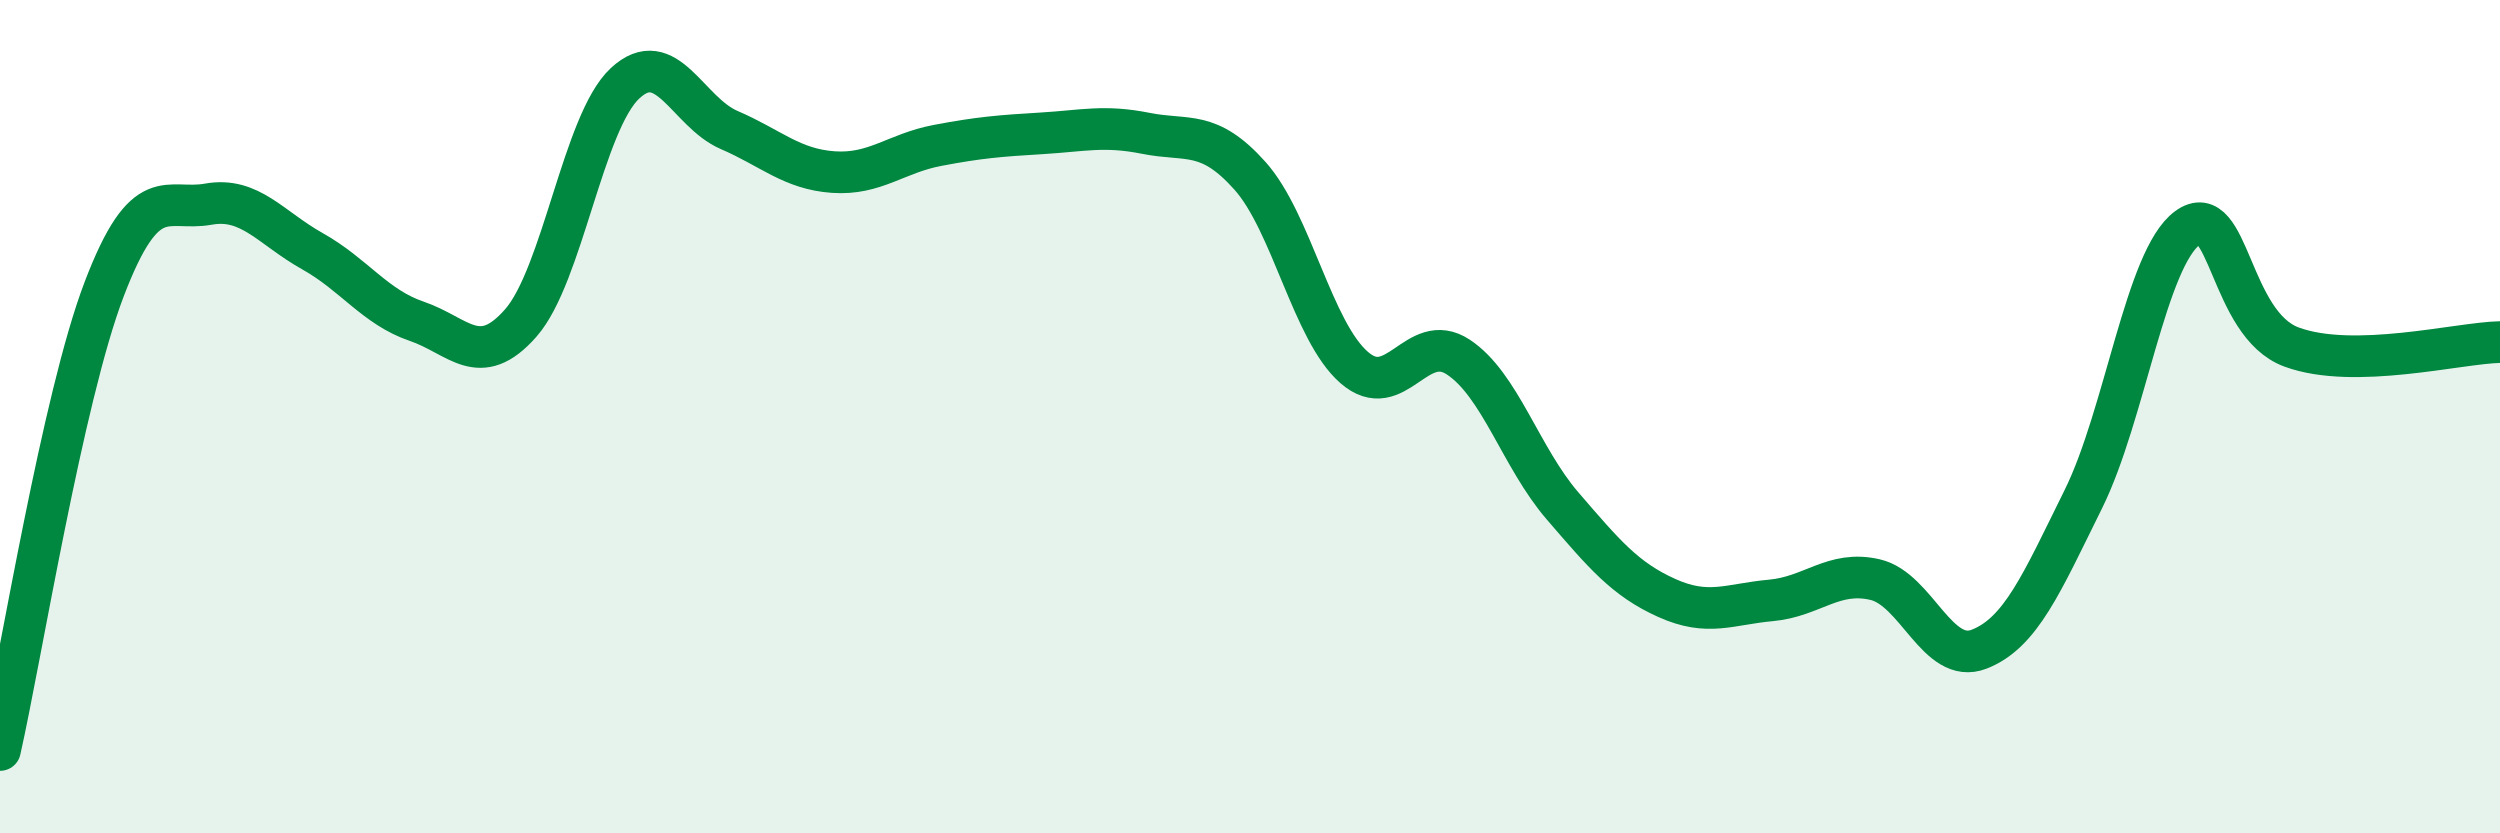
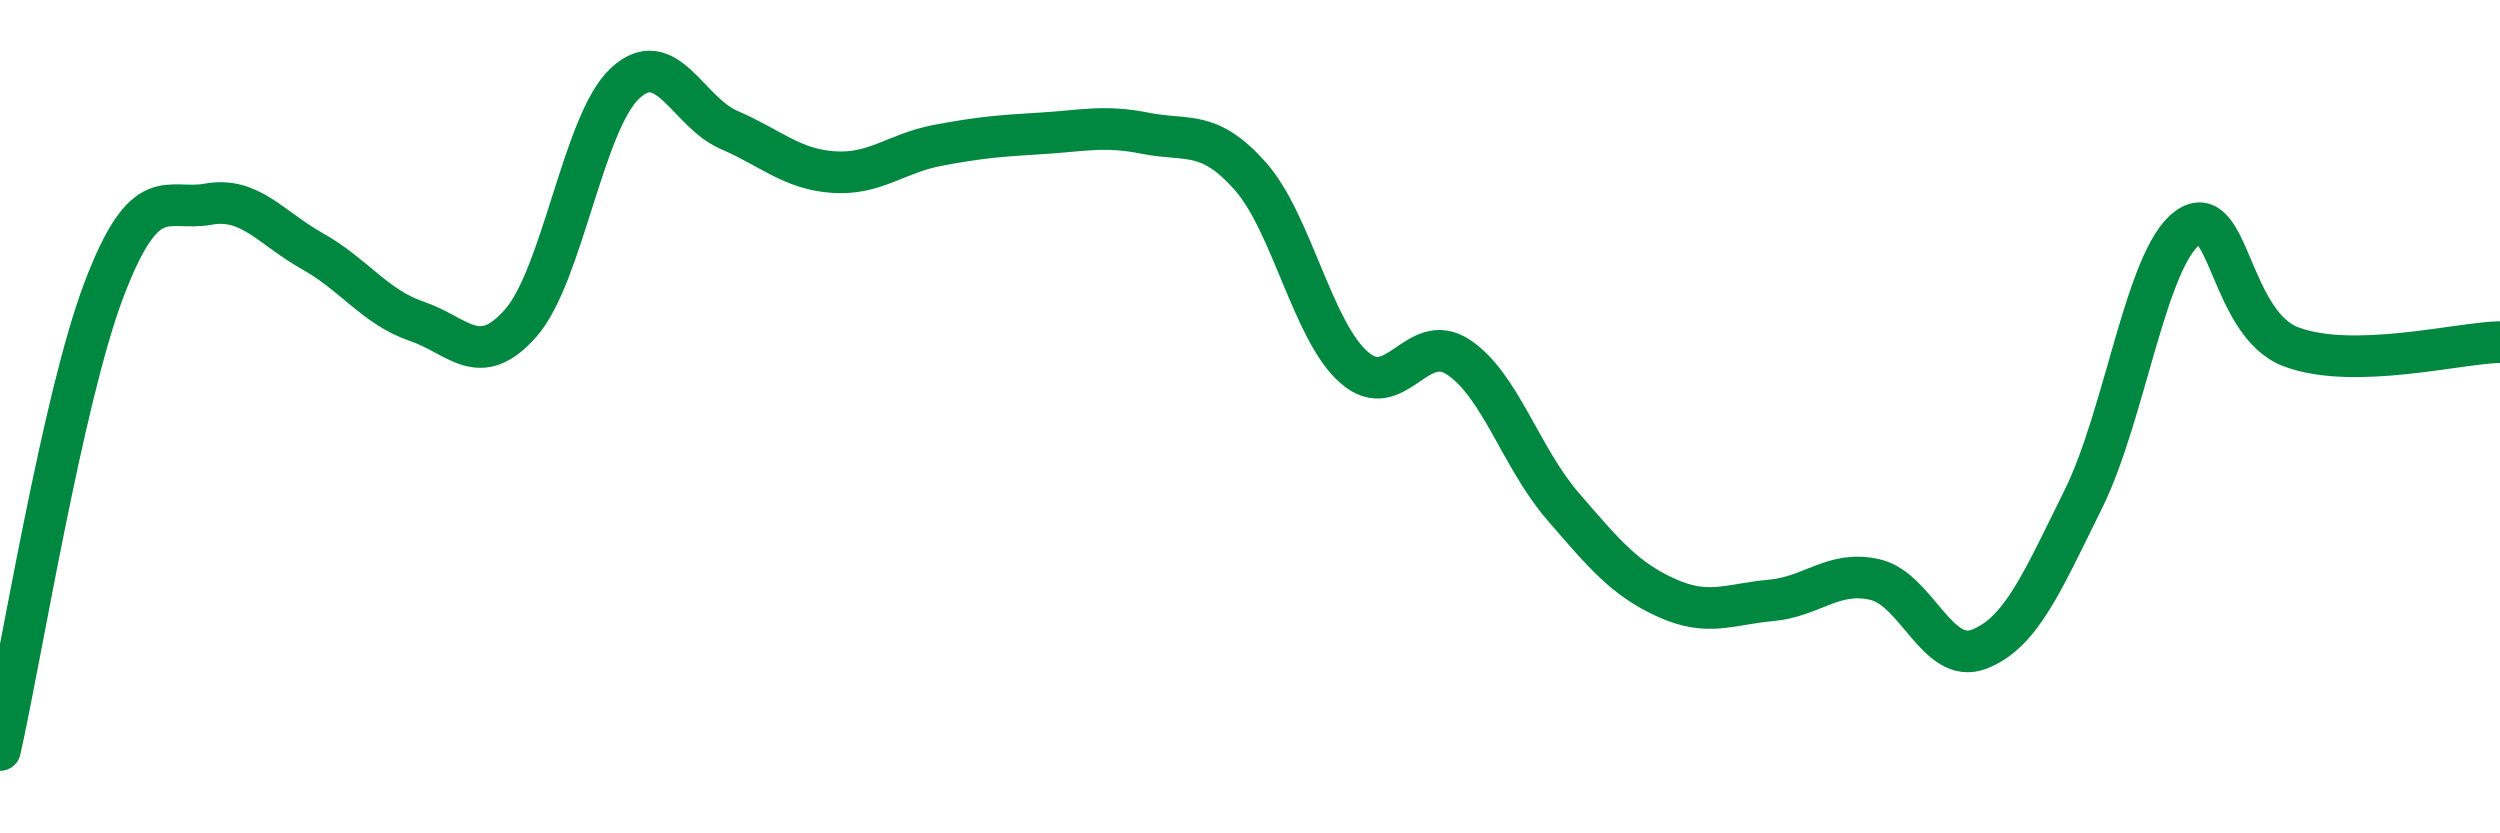
<svg xmlns="http://www.w3.org/2000/svg" width="60" height="20" viewBox="0 0 60 20">
-   <path d="M 0,18 C 0.5,15.79 1.5,9.56 2.5,6.94 C 3.5,4.32 4,5.08 5,4.9 C 6,4.72 6.5,5.47 7.5,6.03 C 8.5,6.59 9,7.37 10,7.71 C 11,8.05 11.5,8.89 12.5,7.75 C 13.5,6.61 14,2.93 15,2 C 16,1.07 16.5,2.69 17.5,3.12 C 18.5,3.55 19,4.06 20,4.13 C 21,4.2 21.5,3.68 22.5,3.49 C 23.5,3.3 24,3.26 25,3.2 C 26,3.14 26.5,3 27.5,3.2 C 28.5,3.4 29,3.1 30,4.22 C 31,5.34 31.5,7.95 32.5,8.82 C 33.5,9.69 34,7.91 35,8.57 C 36,9.23 36.5,10.98 37.5,12.14 C 38.5,13.3 39,13.9 40,14.35 C 41,14.8 41.5,14.5 42.5,14.41 C 43.5,14.32 44,13.68 45,13.91 C 46,14.14 46.5,15.97 47.5,15.58 C 48.5,15.19 49,14 50,11.98 C 51,9.96 51.5,6.2 52.5,5.47 C 53.5,4.74 53.5,7.78 55,8.33 C 56.5,8.88 59,8.23 60,8.21L60 20L0 20Z" fill="#008740" opacity="0.1" stroke-linecap="round" stroke-linejoin="round" />
  <path d="M 0,18 C 0.5,15.79 1.5,9.56 2.5,6.94 C 3.5,4.32 4,5.08 5,4.9 C 6,4.72 6.5,5.47 7.5,6.03 C 8.5,6.59 9,7.37 10,7.71 C 11,8.05 11.5,8.89 12.5,7.75 C 13.5,6.61 14,2.93 15,2 C 16,1.07 16.5,2.69 17.5,3.12 C 18.5,3.55 19,4.06 20,4.13 C 21,4.2 21.5,3.68 22.5,3.49 C 23.5,3.3 24,3.26 25,3.2 C 26,3.14 26.5,3 27.5,3.2 C 28.5,3.4 29,3.1 30,4.22 C 31,5.34 31.5,7.95 32.5,8.82 C 33.5,9.69 34,7.91 35,8.57 C 36,9.23 36.5,10.98 37.5,12.14 C 38.5,13.3 39,13.9 40,14.35 C 41,14.8 41.5,14.5 42.5,14.41 C 43.5,14.32 44,13.68 45,13.91 C 46,14.14 46.5,15.97 47.5,15.58 C 48.5,15.19 49,14 50,11.98 C 51,9.96 51.5,6.2 52.5,5.47 C 53.5,4.74 53.5,7.78 55,8.33 C 56.5,8.88 59,8.23 60,8.21" stroke="#008740" stroke-width="1" fill="none" stroke-linecap="round" stroke-linejoin="round" />
</svg>